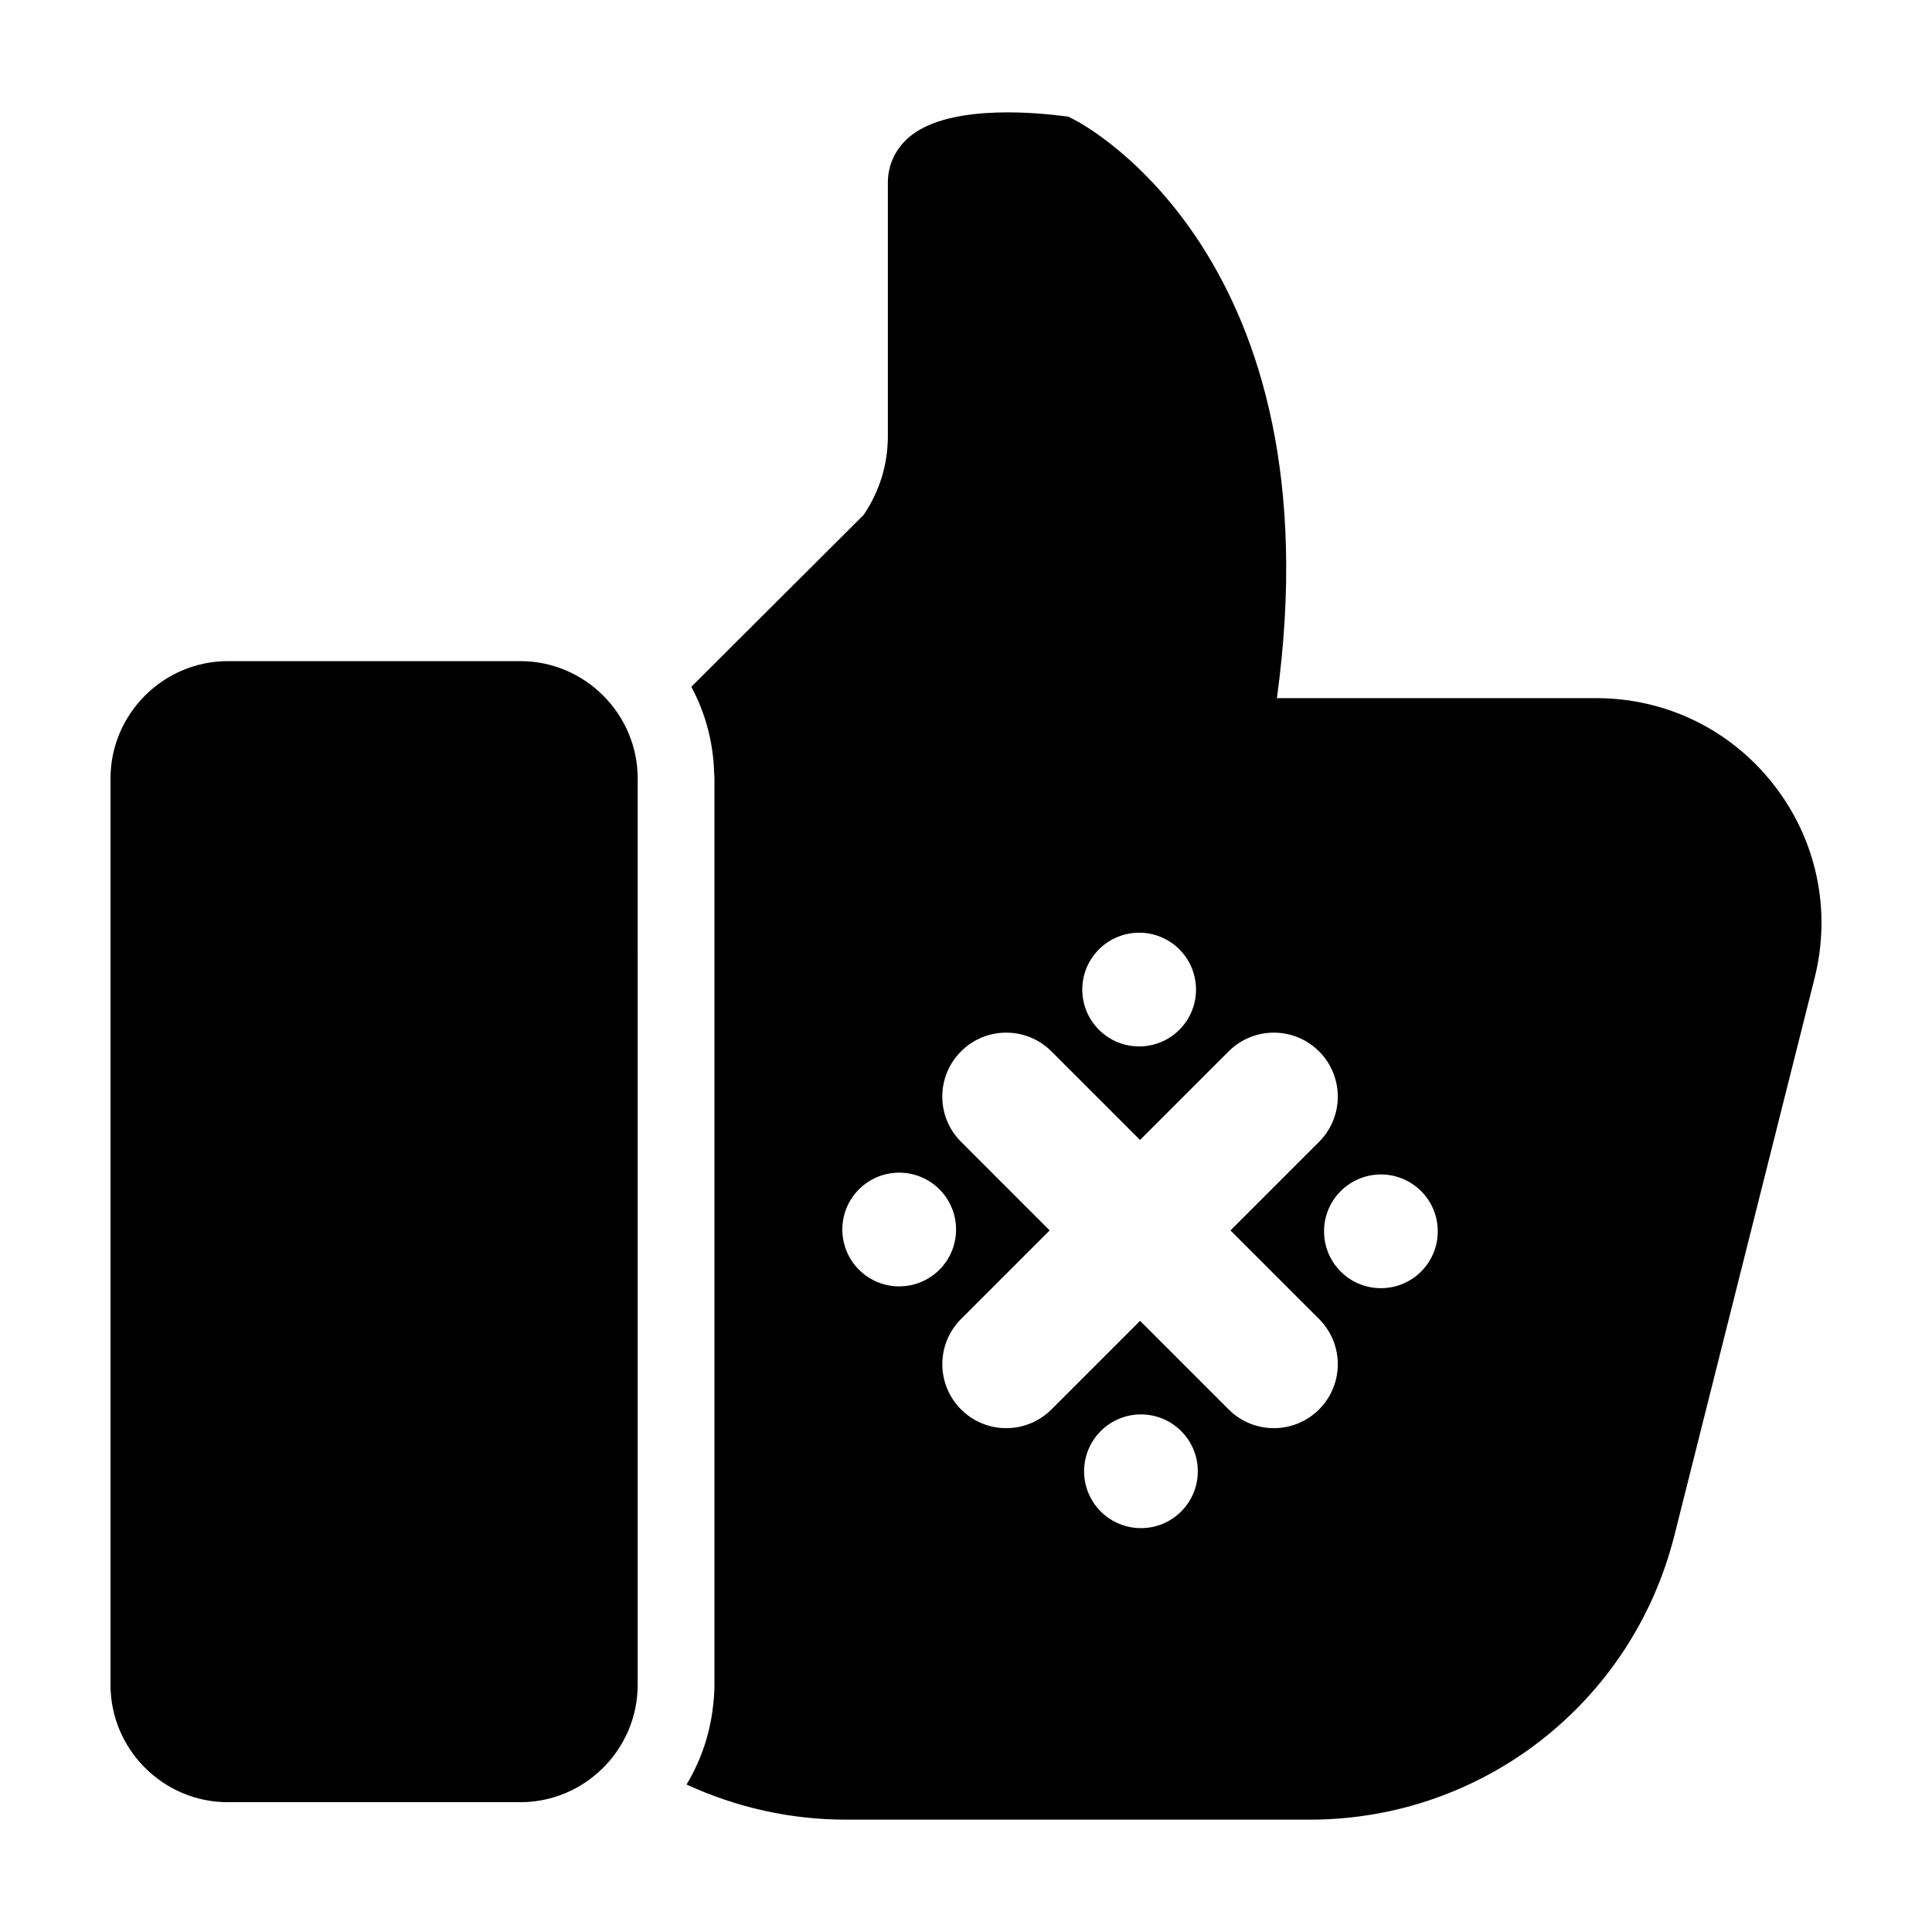
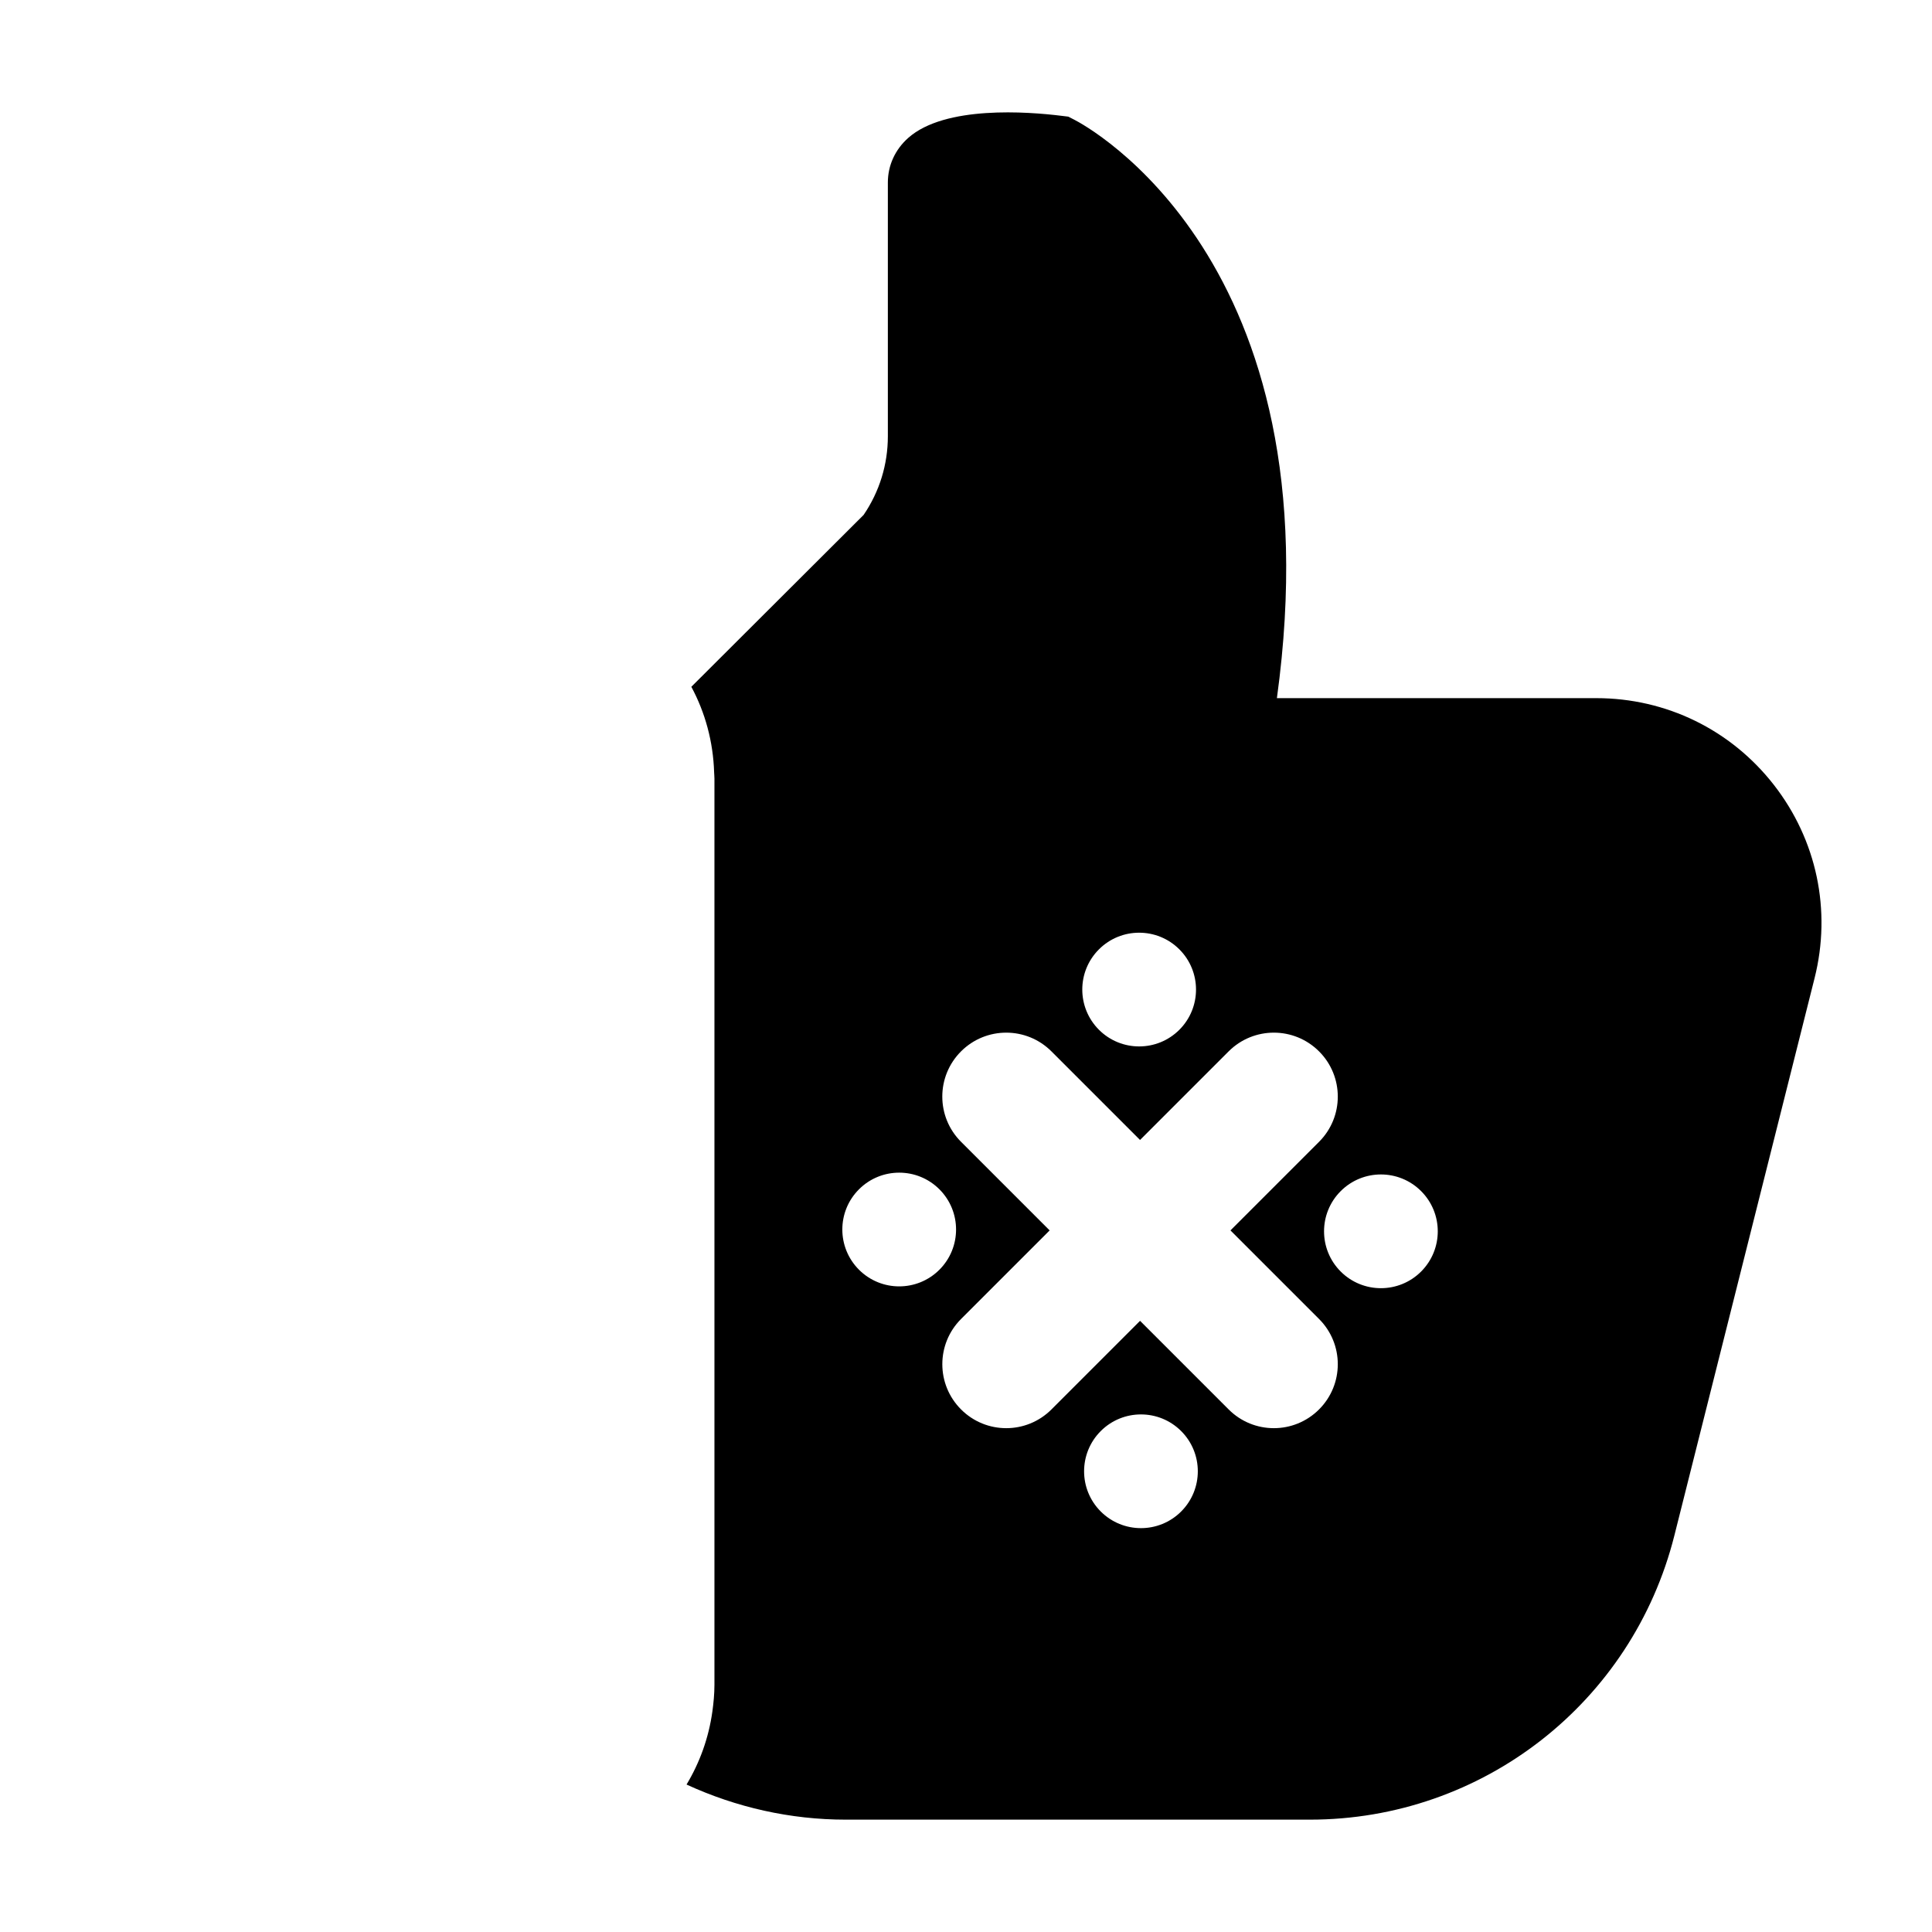
<svg xmlns="http://www.w3.org/2000/svg" fill="#000000" width="800px" height="800px" version="1.1" viewBox="144 144 512 512">
  <g>
    <path d="m332.79 597.53c-0.969 7.012-3.344 13.566-6.848 19.391 13.191 6.074 27.582 9.305 42.152 9.305h123.04c45.715 0 85.43-30.965 96.59-75.293l37.16-147.73c4.516-17.949 0.574-36.621-10.809-51.223-11.383-14.594-28.52-22.965-47.031-22.965h-84.652c15.969-116.19-50.75-151.79-53.695-153.29l-1.598-0.816-1.773-0.215c-8.973-1.113-30.863-2.777-40.605 5.824-3.5 3.094-5.43 7.305-5.43 11.859v67.227c0 7.488-2.215 14.676-6.422 20.852l-45.656 45.551c3.656 6.797 5.789 14.52 6.039 22.703 0.016 0.535 0.082 1.059 0.082 1.598v240.21c-0.004 2.387-0.227 4.719-0.543 7.019zm124.23-52.969c-5.883 5.883-15.426 5.883-21.312 0-5.883-5.883-5.883-15.426 0-21.312 5.883-5.883 15.426-5.883 21.312 0 5.883 5.887 5.883 15.426 0 21.312zm63.59-84.902c5.883 5.883 5.883 15.426 0 21.312-5.883 5.883-15.426 5.883-21.312 0-5.883-5.883-5.883-15.426 0-21.312 5.887-5.887 15.43-5.887 21.312 0zm-85.379-64.07c5.883-5.883 15.426-5.883 21.312 0 5.883 5.883 5.883 15.426 0 21.312-5.883 5.883-15.426 5.883-21.312 0-5.887-5.891-5.887-15.434 0-21.312zm-36.551 27.039c6.621-6.621 17.348-6.621 23.965 0l23.477 23.477 23.477-23.477c6.621-6.621 17.348-6.621 23.965 0 6.621 6.613 6.621 17.352 0 23.965l-23.477 23.477 23.477 23.477c6.621 6.613 6.621 17.348 0 23.965-3.309 3.309-7.648 4.969-11.98 4.969s-8.672-1.652-11.98-4.969l-23.477-23.477-23.477 23.477c-3.309 3.309-7.648 4.969-11.98 4.969s-8.672-1.652-11.98-4.969c-6.621-6.613-6.621-17.348 0-23.965l23.477-23.477-23.477-23.477c-6.629-6.617-6.629-17.348-0.008-23.965zm-27.039 36.551c5.883-5.883 15.426-5.883 21.312 0 5.883 5.883 5.883 15.426 0 21.312-5.883 5.883-15.426 5.883-21.312 0-5.887-5.891-5.887-15.434 0-21.312z" />
-     <path d="m204.38 621.6h77.516c17.098 0 31.094-13.992 31.094-31.09l0.004-240.21c0-17.098-13.992-31.094-31.094-31.094h-77.52c-17.105 0.004-31.094 13.996-31.094 31.094v240.21c0 17.105 13.988 31.094 31.094 31.094z" />
  </g>
</svg>